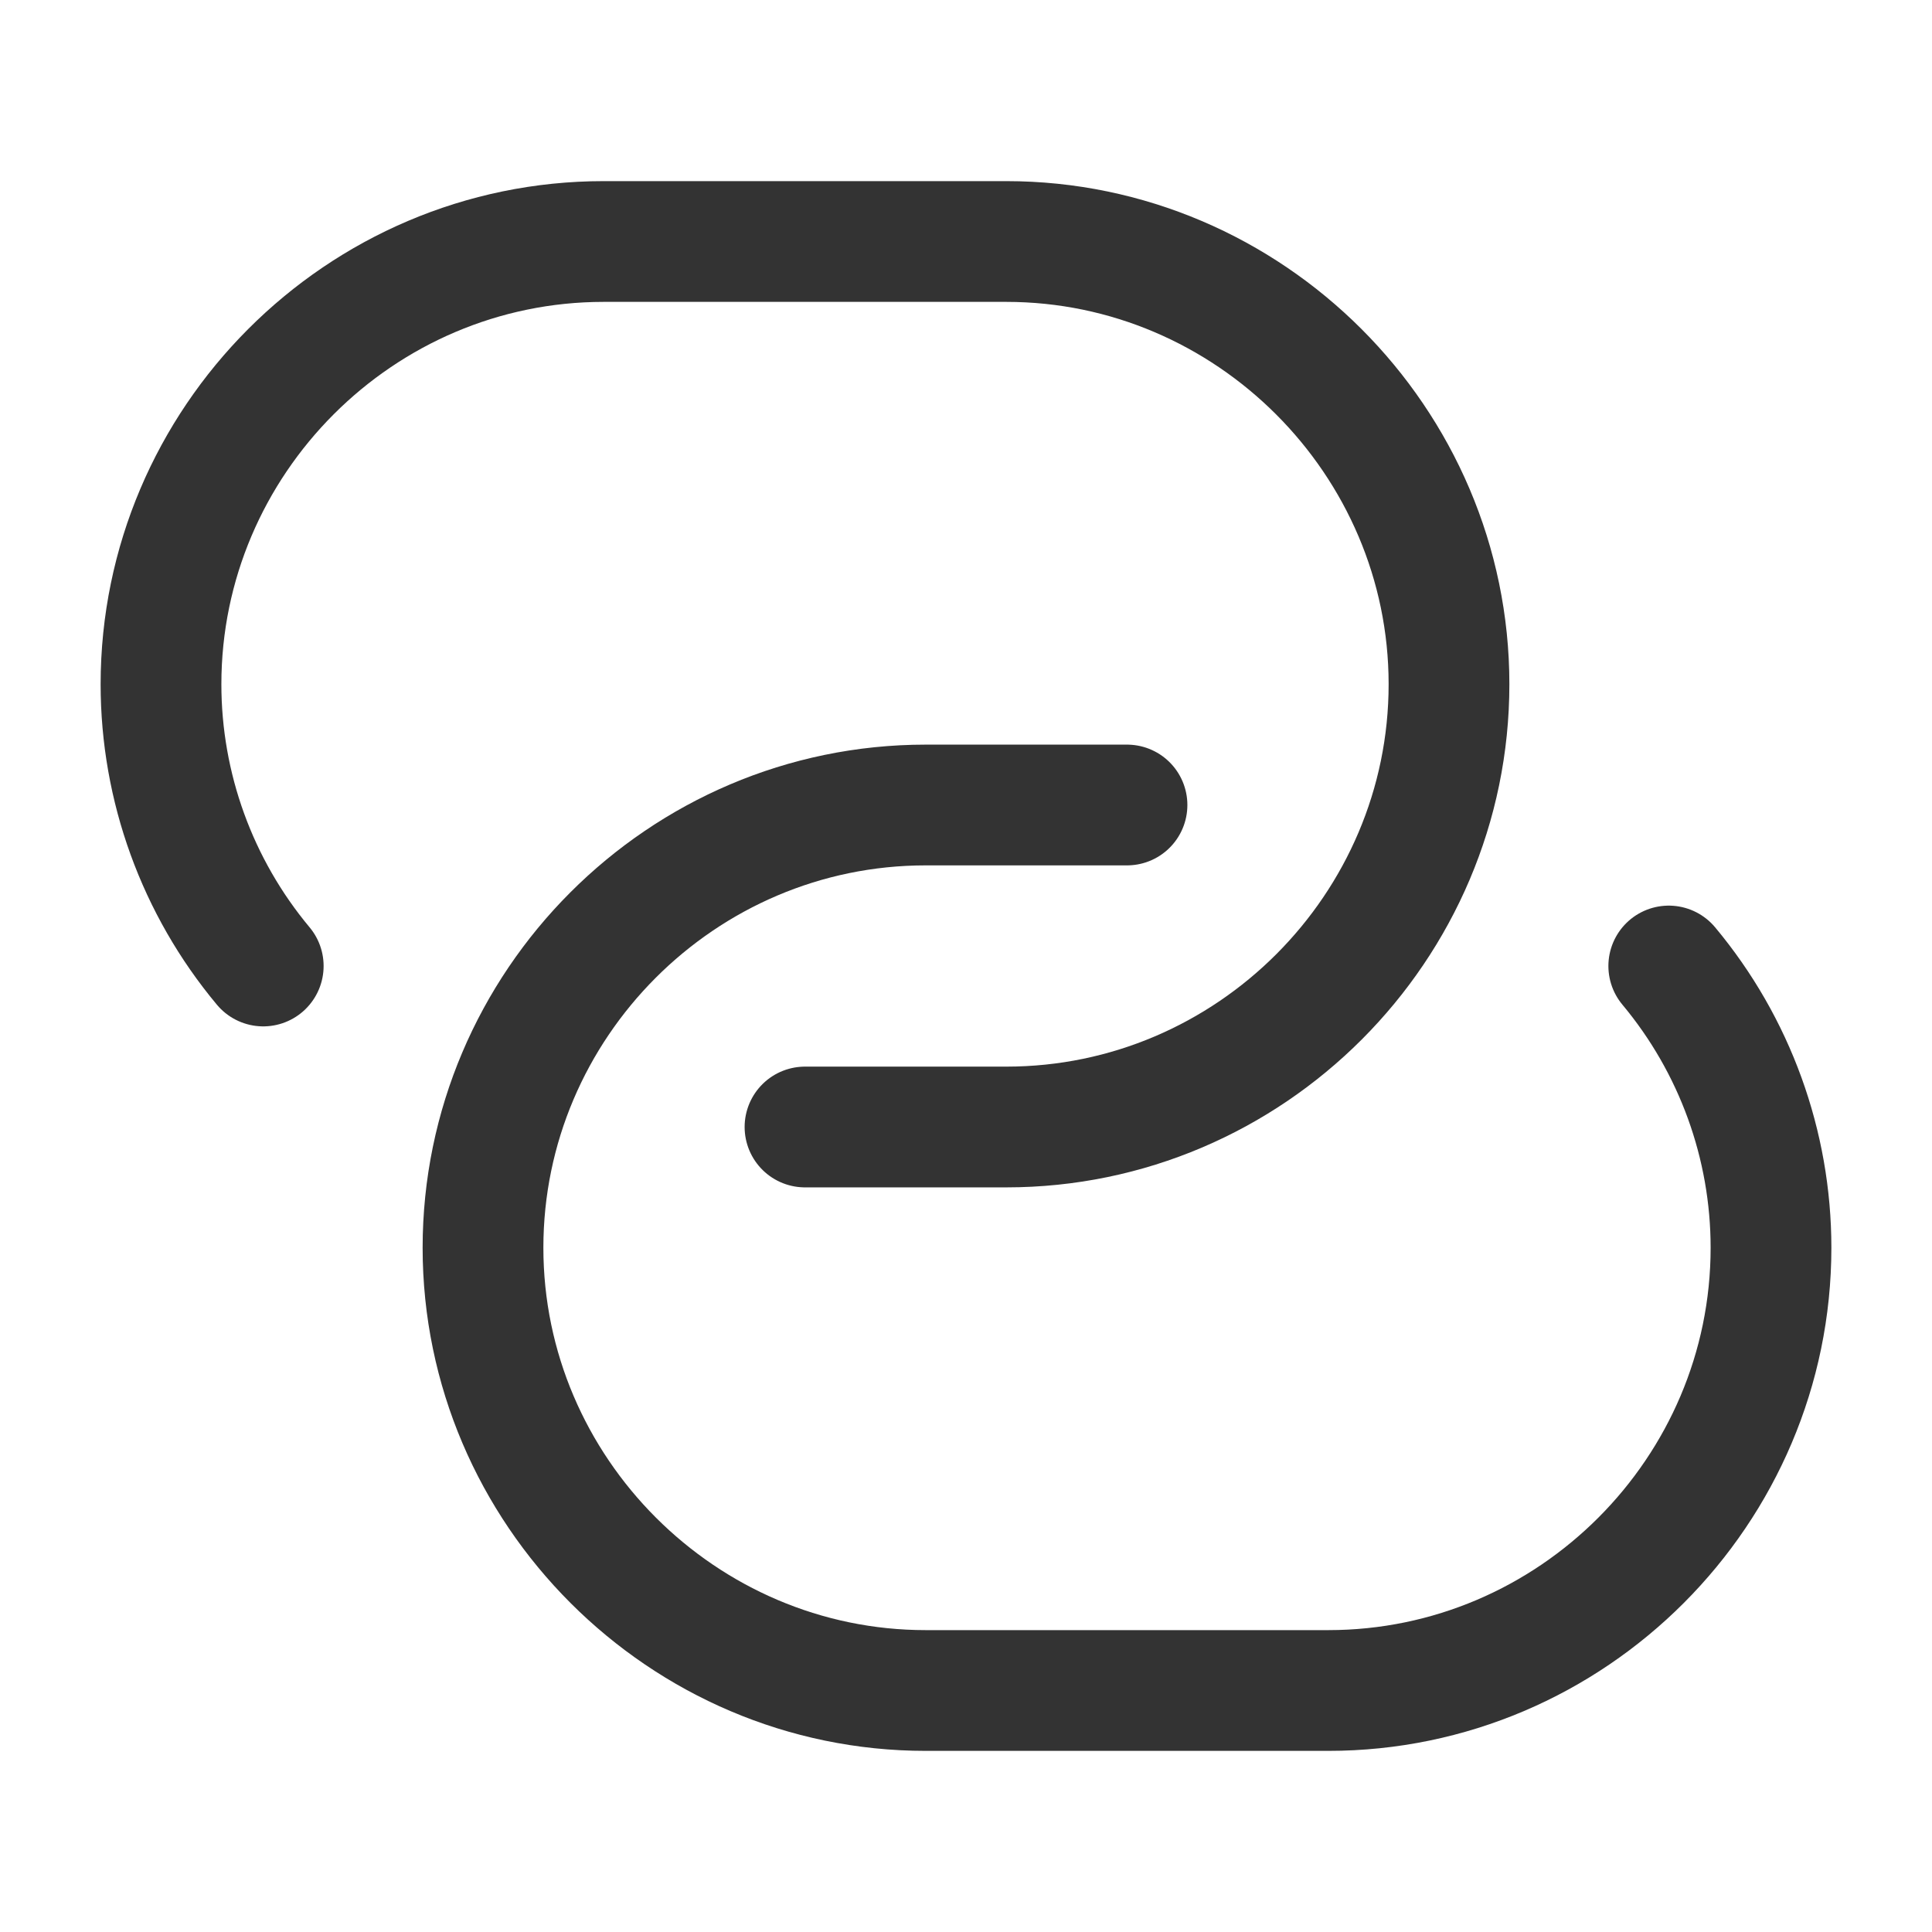
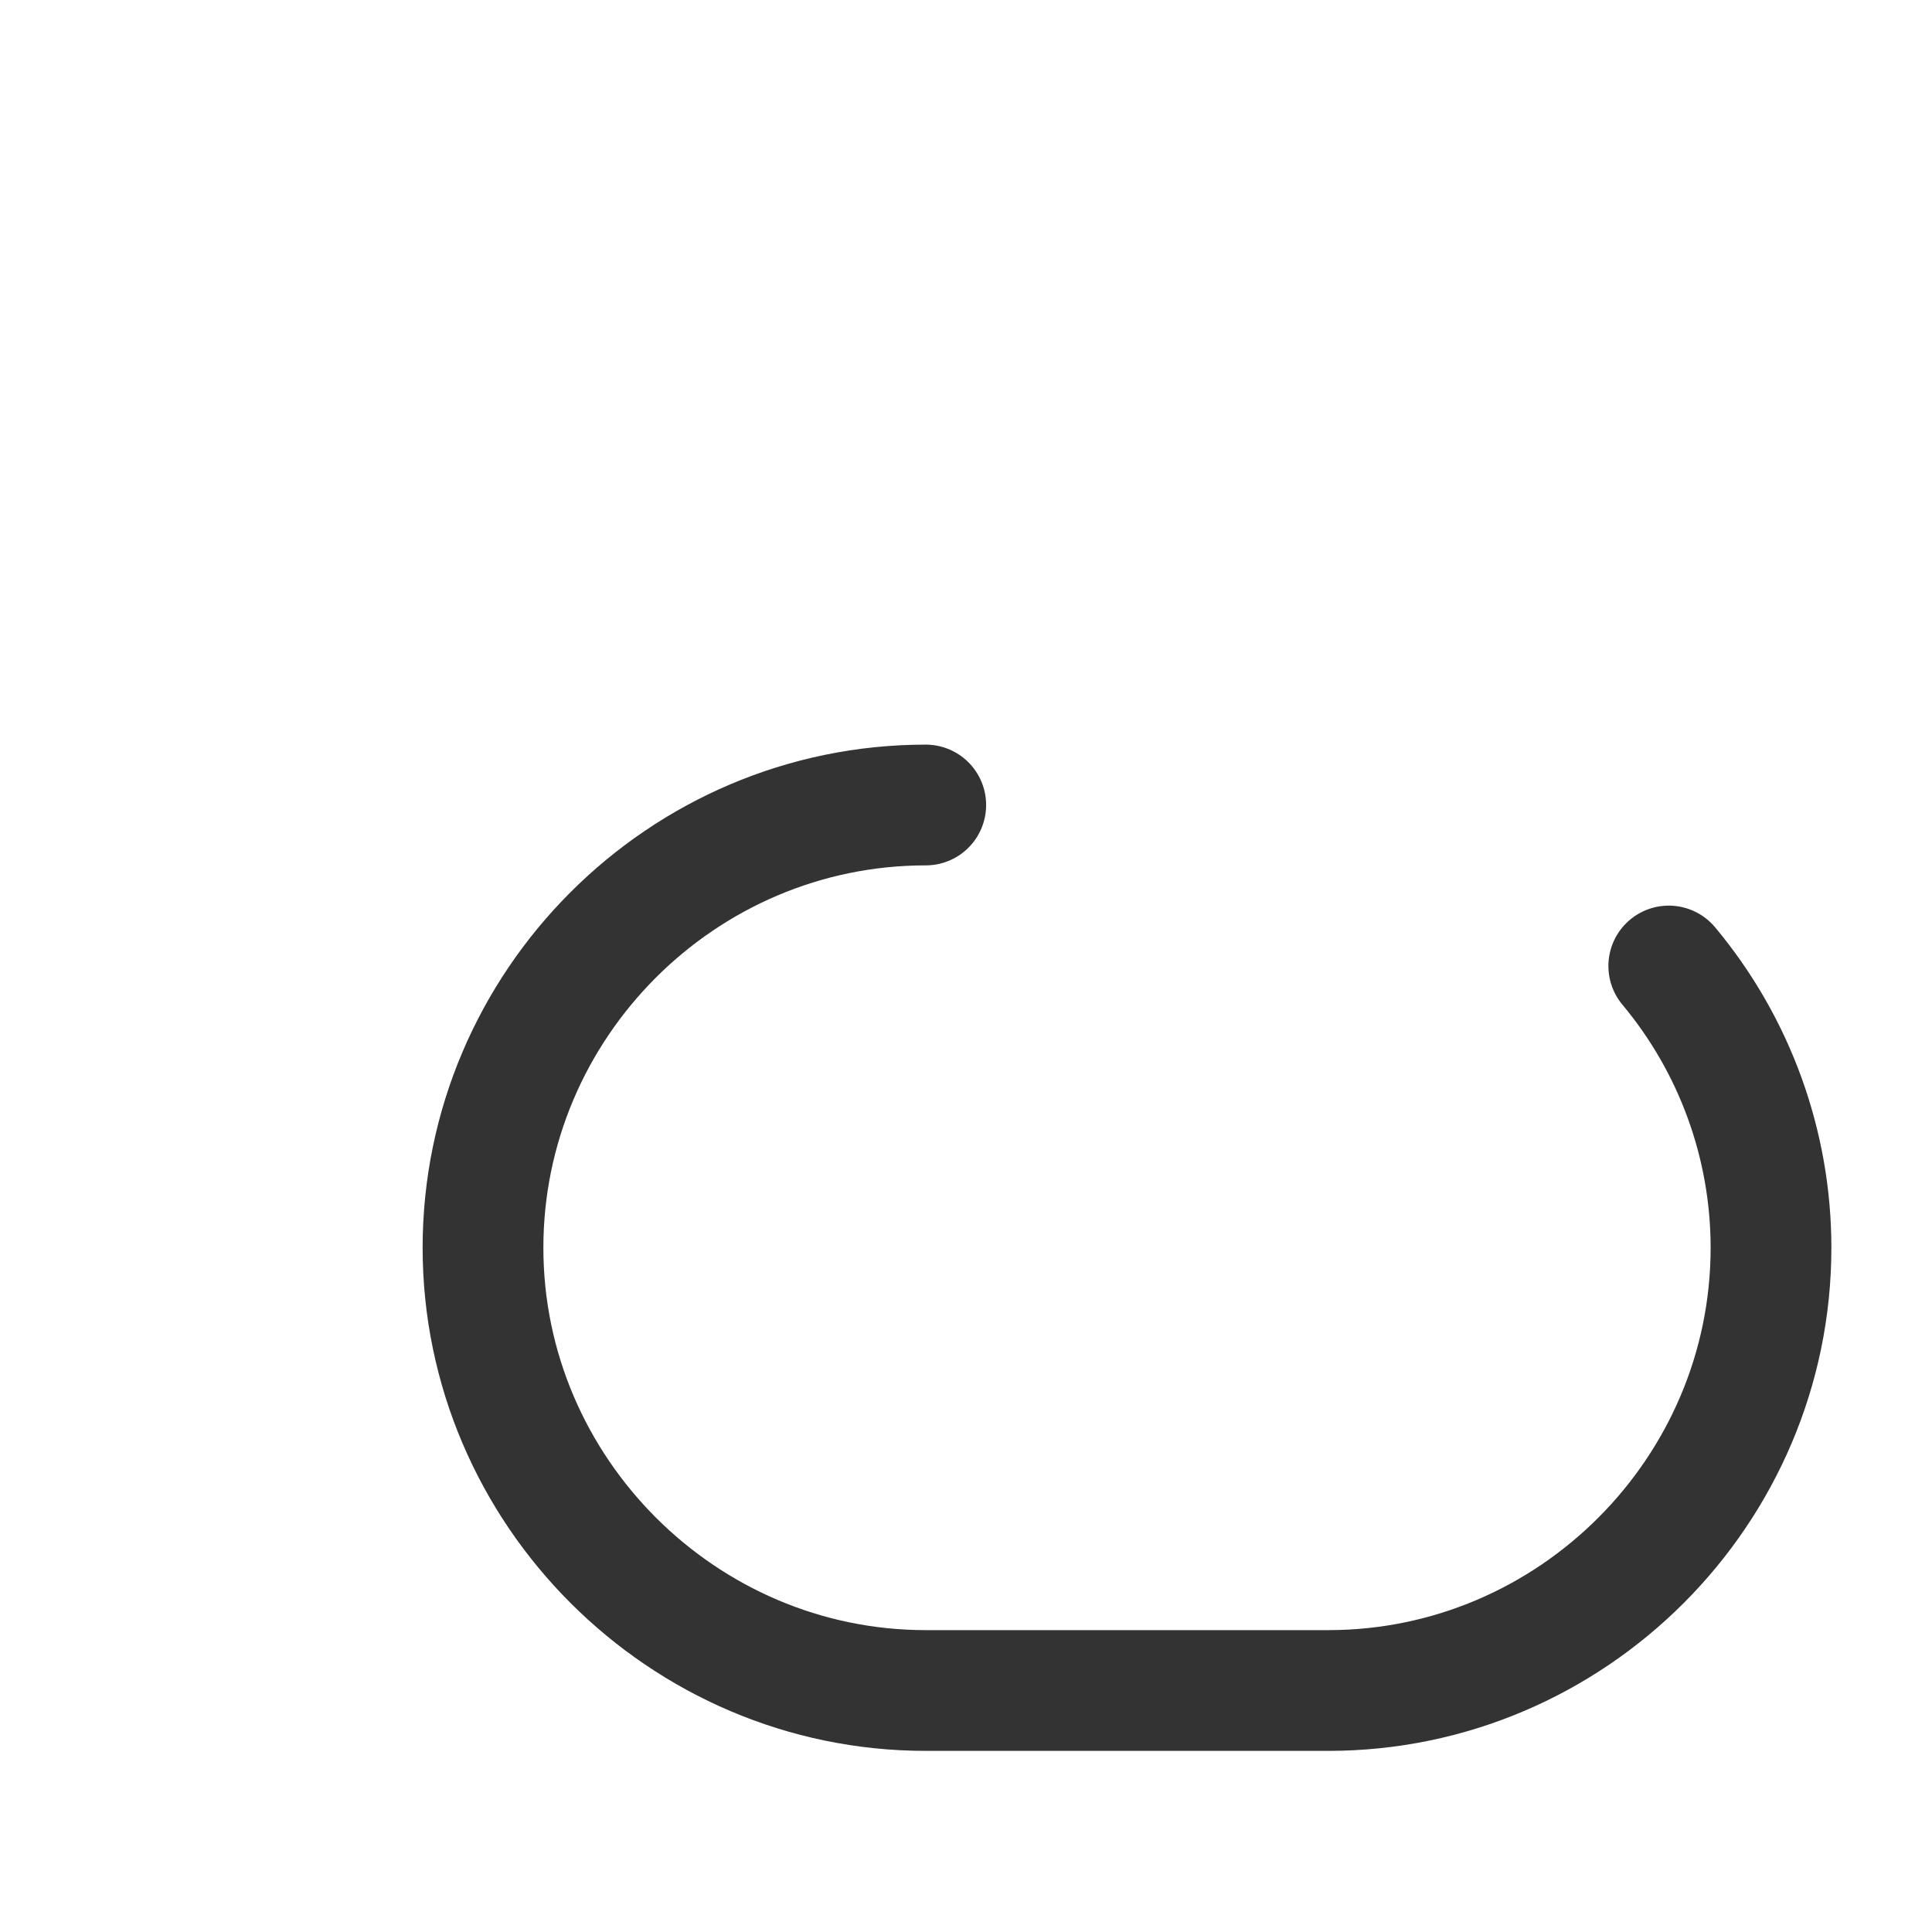
<svg xmlns="http://www.w3.org/2000/svg" width="24" height="24" viewBox="0 0 24 24" fill="none">
  <g clip-path="url(#clip0_451_5556)">
-     <path d="M3.27 12C2.45 11.018 2 9.779 2 8.5C2 5.48 4.47 3 7.5 3H12.5C15.52 3 18 5.48 18 8.5C18 11.52 15.53 14 12.5 14H10" stroke="#333333" stroke-width="1.5" stroke-linecap="round" stroke-linejoin="round" />
-     <path d="M20.73 12C21.55 12.982 22 14.221 22 15.5C22 18.52 19.53 21 16.5 21H11.5C8.48 21 6 18.52 6 15.5C6 12.48 8.47 10 11.5 10H14" stroke="#333333" stroke-width="1.5" stroke-linecap="round" stroke-linejoin="round" />
+     <path d="M20.73 12C21.55 12.982 22 14.221 22 15.5C22 18.52 19.53 21 16.5 21H11.5C8.48 21 6 18.52 6 15.5C6 12.48 8.47 10 11.5 10" stroke="#333333" stroke-width="1.5" stroke-linecap="round" stroke-linejoin="round" />
  </g>
  <defs>
    <clipPath id="clip0_451_5556">
      <rect width="24" height="24" fill="white" />
    </clipPath>
  </defs>
</svg>